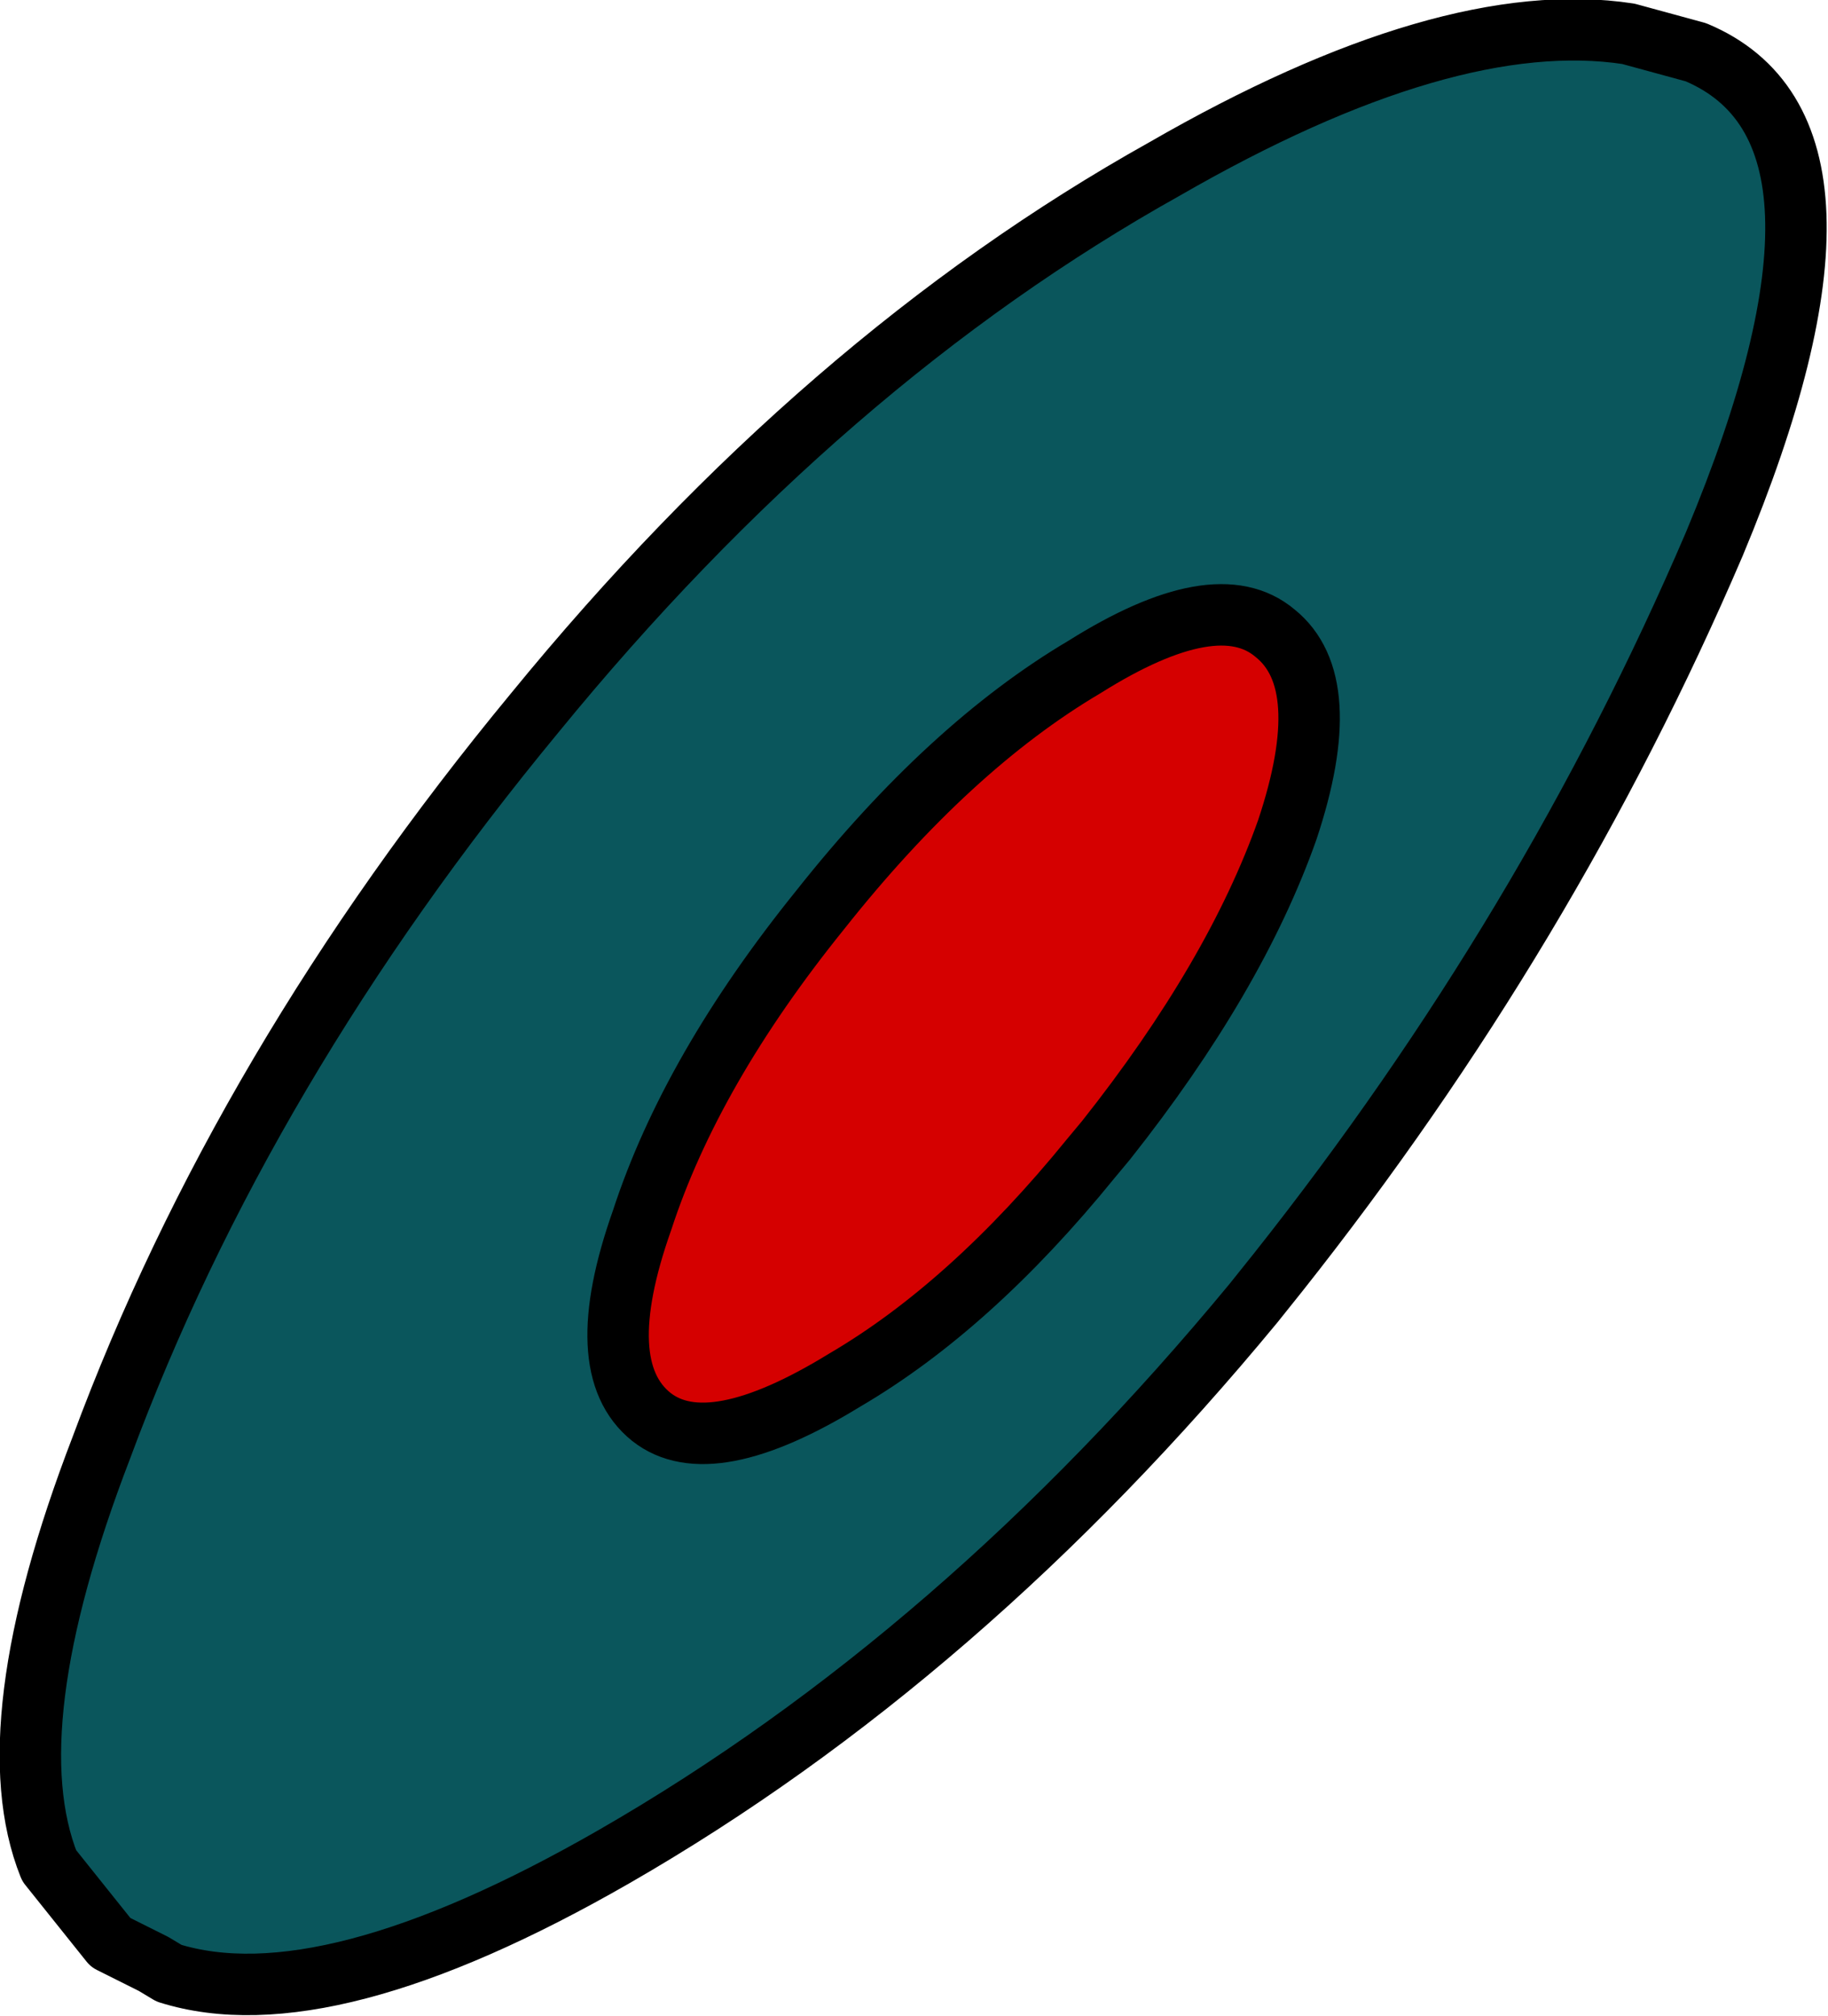
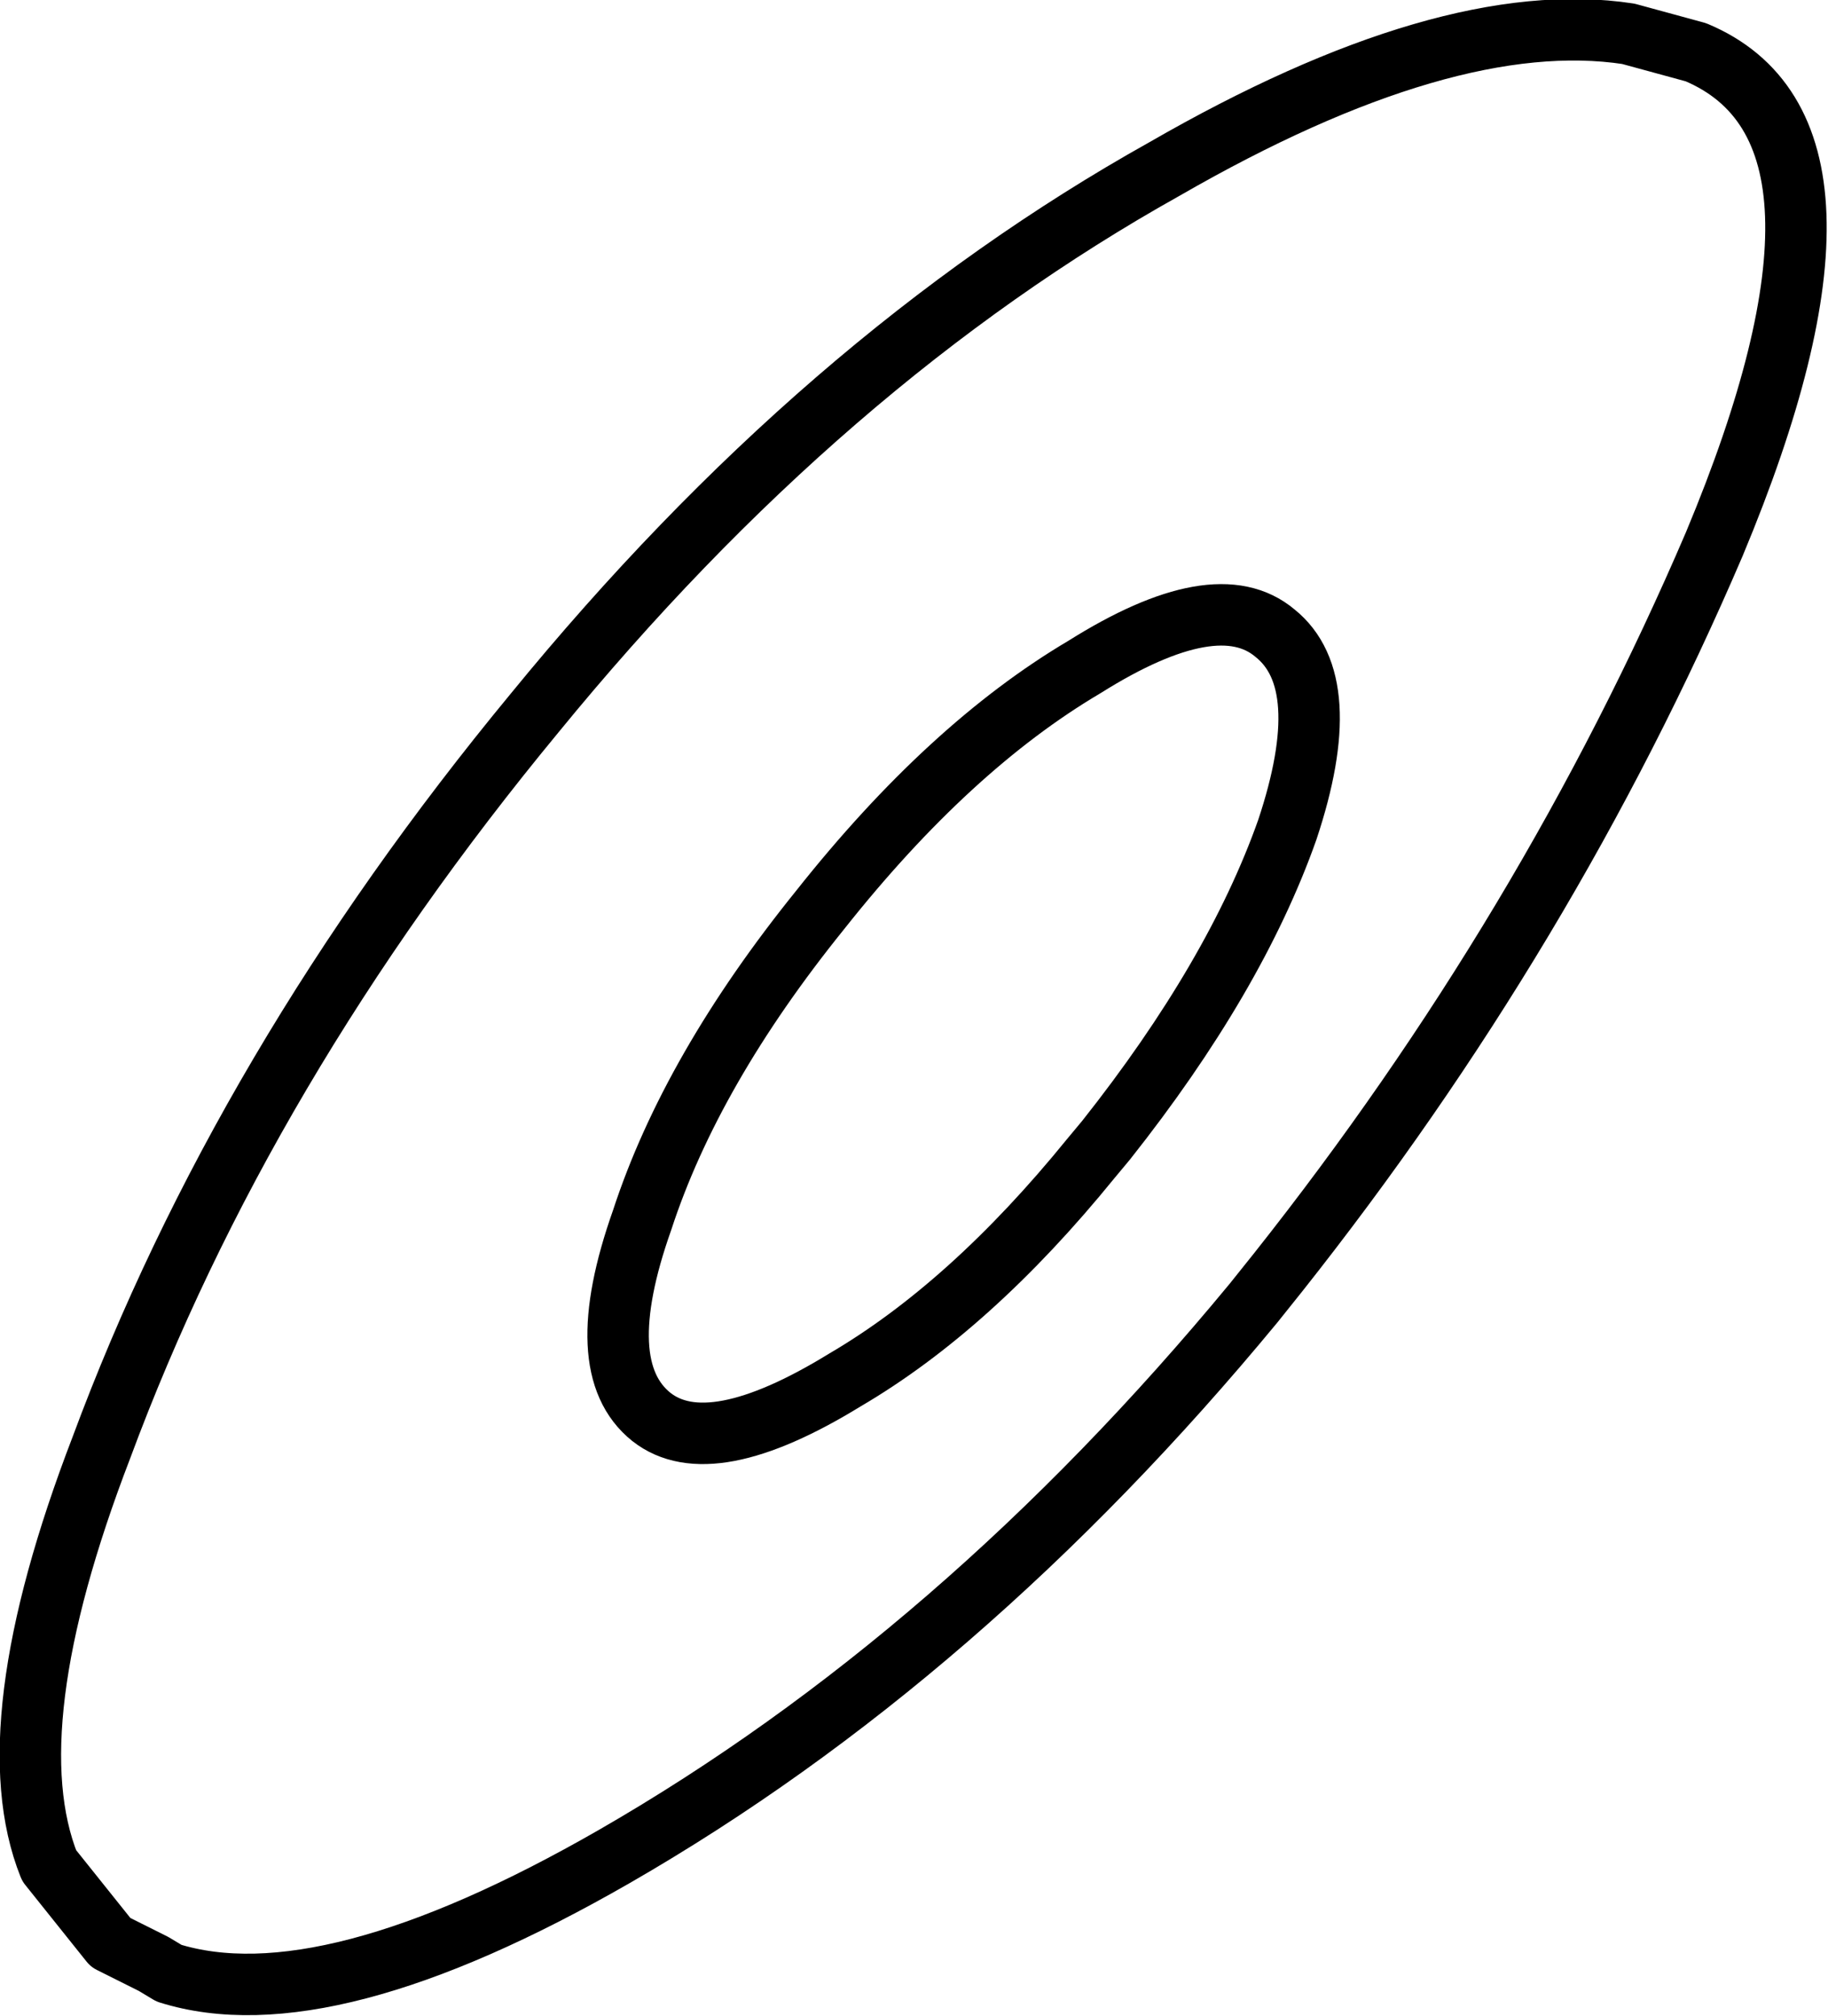
<svg xmlns="http://www.w3.org/2000/svg" height="32.8px" width="29.75px">
  <g transform="matrix(1.0, 0.0, 0.0, 1.0, 14.85, 16.4)">
-     <path d="M11.65 -15.85 L12.75 -15.55 Q15.85 -14.25 13.05 -7.55 10.35 -1.25 5.95 4.3 L5.55 4.8 Q0.8 10.55 -4.85 13.8 -9.55 16.5 -12.1 15.7 L-12.35 15.55 -13.05 15.2 -14.05 13.95 Q-14.95 11.7 -13.2 7.15 -10.9 0.95 -6.15 -4.8 -1.45 -10.55 4.1 -13.65 8.7 -16.3 11.65 -15.85 M-4.4 3.45 Q-5.25 5.85 -4.25 6.65 -3.3 7.4 -1.1 6.05 0.95 4.85 2.9 2.45 L3.15 2.15 Q5.25 -0.5 6.1 -2.9 6.9 -5.3 5.9 -6.1 4.95 -6.9 2.8 -5.55 0.6 -4.25 -1.5 -1.6 -3.6 1.0 -4.4 3.45" fill="#0a565c" fill-rule="evenodd" stroke="none" />
-     <path d="M-4.4 3.45 Q-3.6 1.0 -1.5 -1.6 0.6 -4.25 2.8 -5.55 4.95 -6.9 5.9 -6.1 6.9 -5.3 6.1 -2.9 5.25 -0.5 3.15 2.15 L2.9 2.45 Q0.95 4.85 -1.1 6.05 -3.3 7.4 -4.25 6.65 -5.25 5.85 -4.4 3.45" fill="#d50000" fill-rule="evenodd" stroke="none" />
    <path d="M11.65 -15.85 L12.75 -15.55 Q15.85 -14.25 13.05 -7.55 10.35 -1.25 5.95 4.3 L5.55 4.8 Q0.8 10.55 -4.85 13.8 -9.55 16.5 -12.1 15.7 L-12.35 15.55 -13.05 15.2 -14.05 13.95 Q-14.95 11.7 -13.2 7.15 -10.9 0.95 -6.15 -4.8 -1.45 -10.55 4.1 -13.65 8.7 -16.3 11.65 -15.85 M-4.4 3.45 Q-3.6 1.0 -1.5 -1.6 0.6 -4.25 2.8 -5.55 4.95 -6.9 5.9 -6.1 6.9 -5.3 6.1 -2.9 5.25 -0.5 3.15 2.15 L2.9 2.45 Q0.95 4.85 -1.1 6.05 -3.3 7.4 -4.25 6.65 -5.25 5.85 -4.4 3.45" fill="none" stroke="#000000" stroke-linecap="round" stroke-linejoin="round" stroke-width="1.0" />
  </g>
</svg>